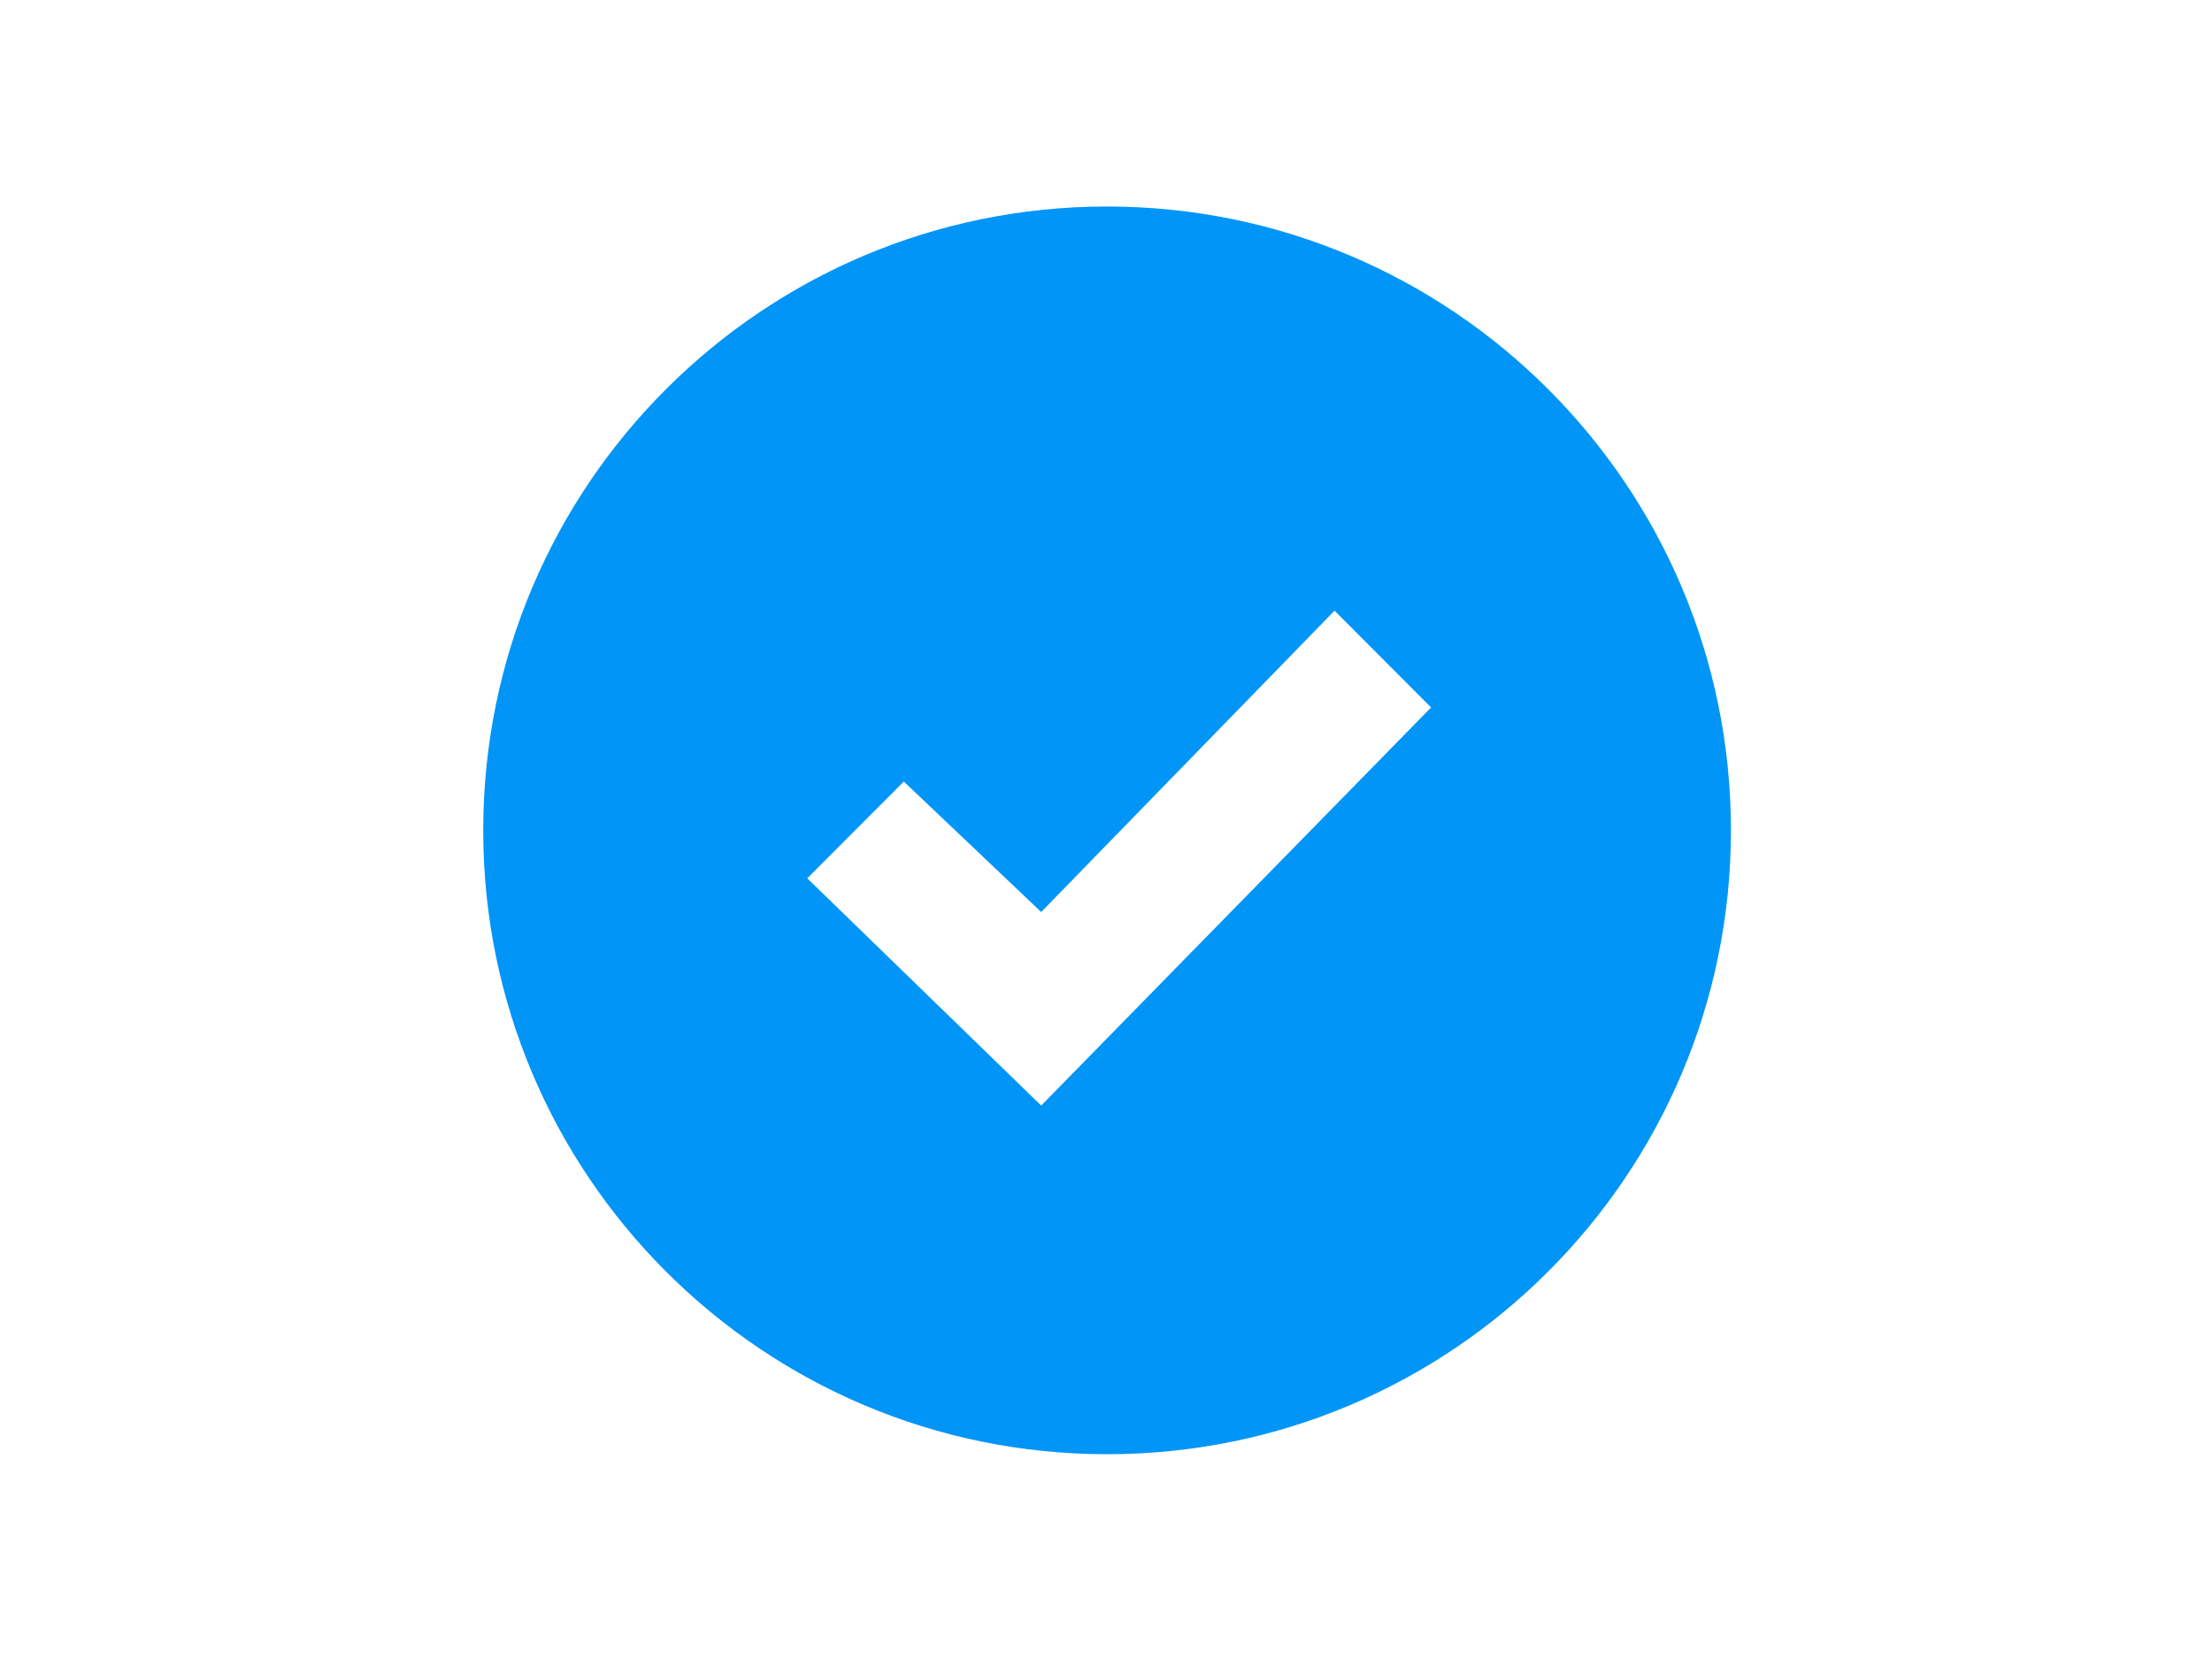
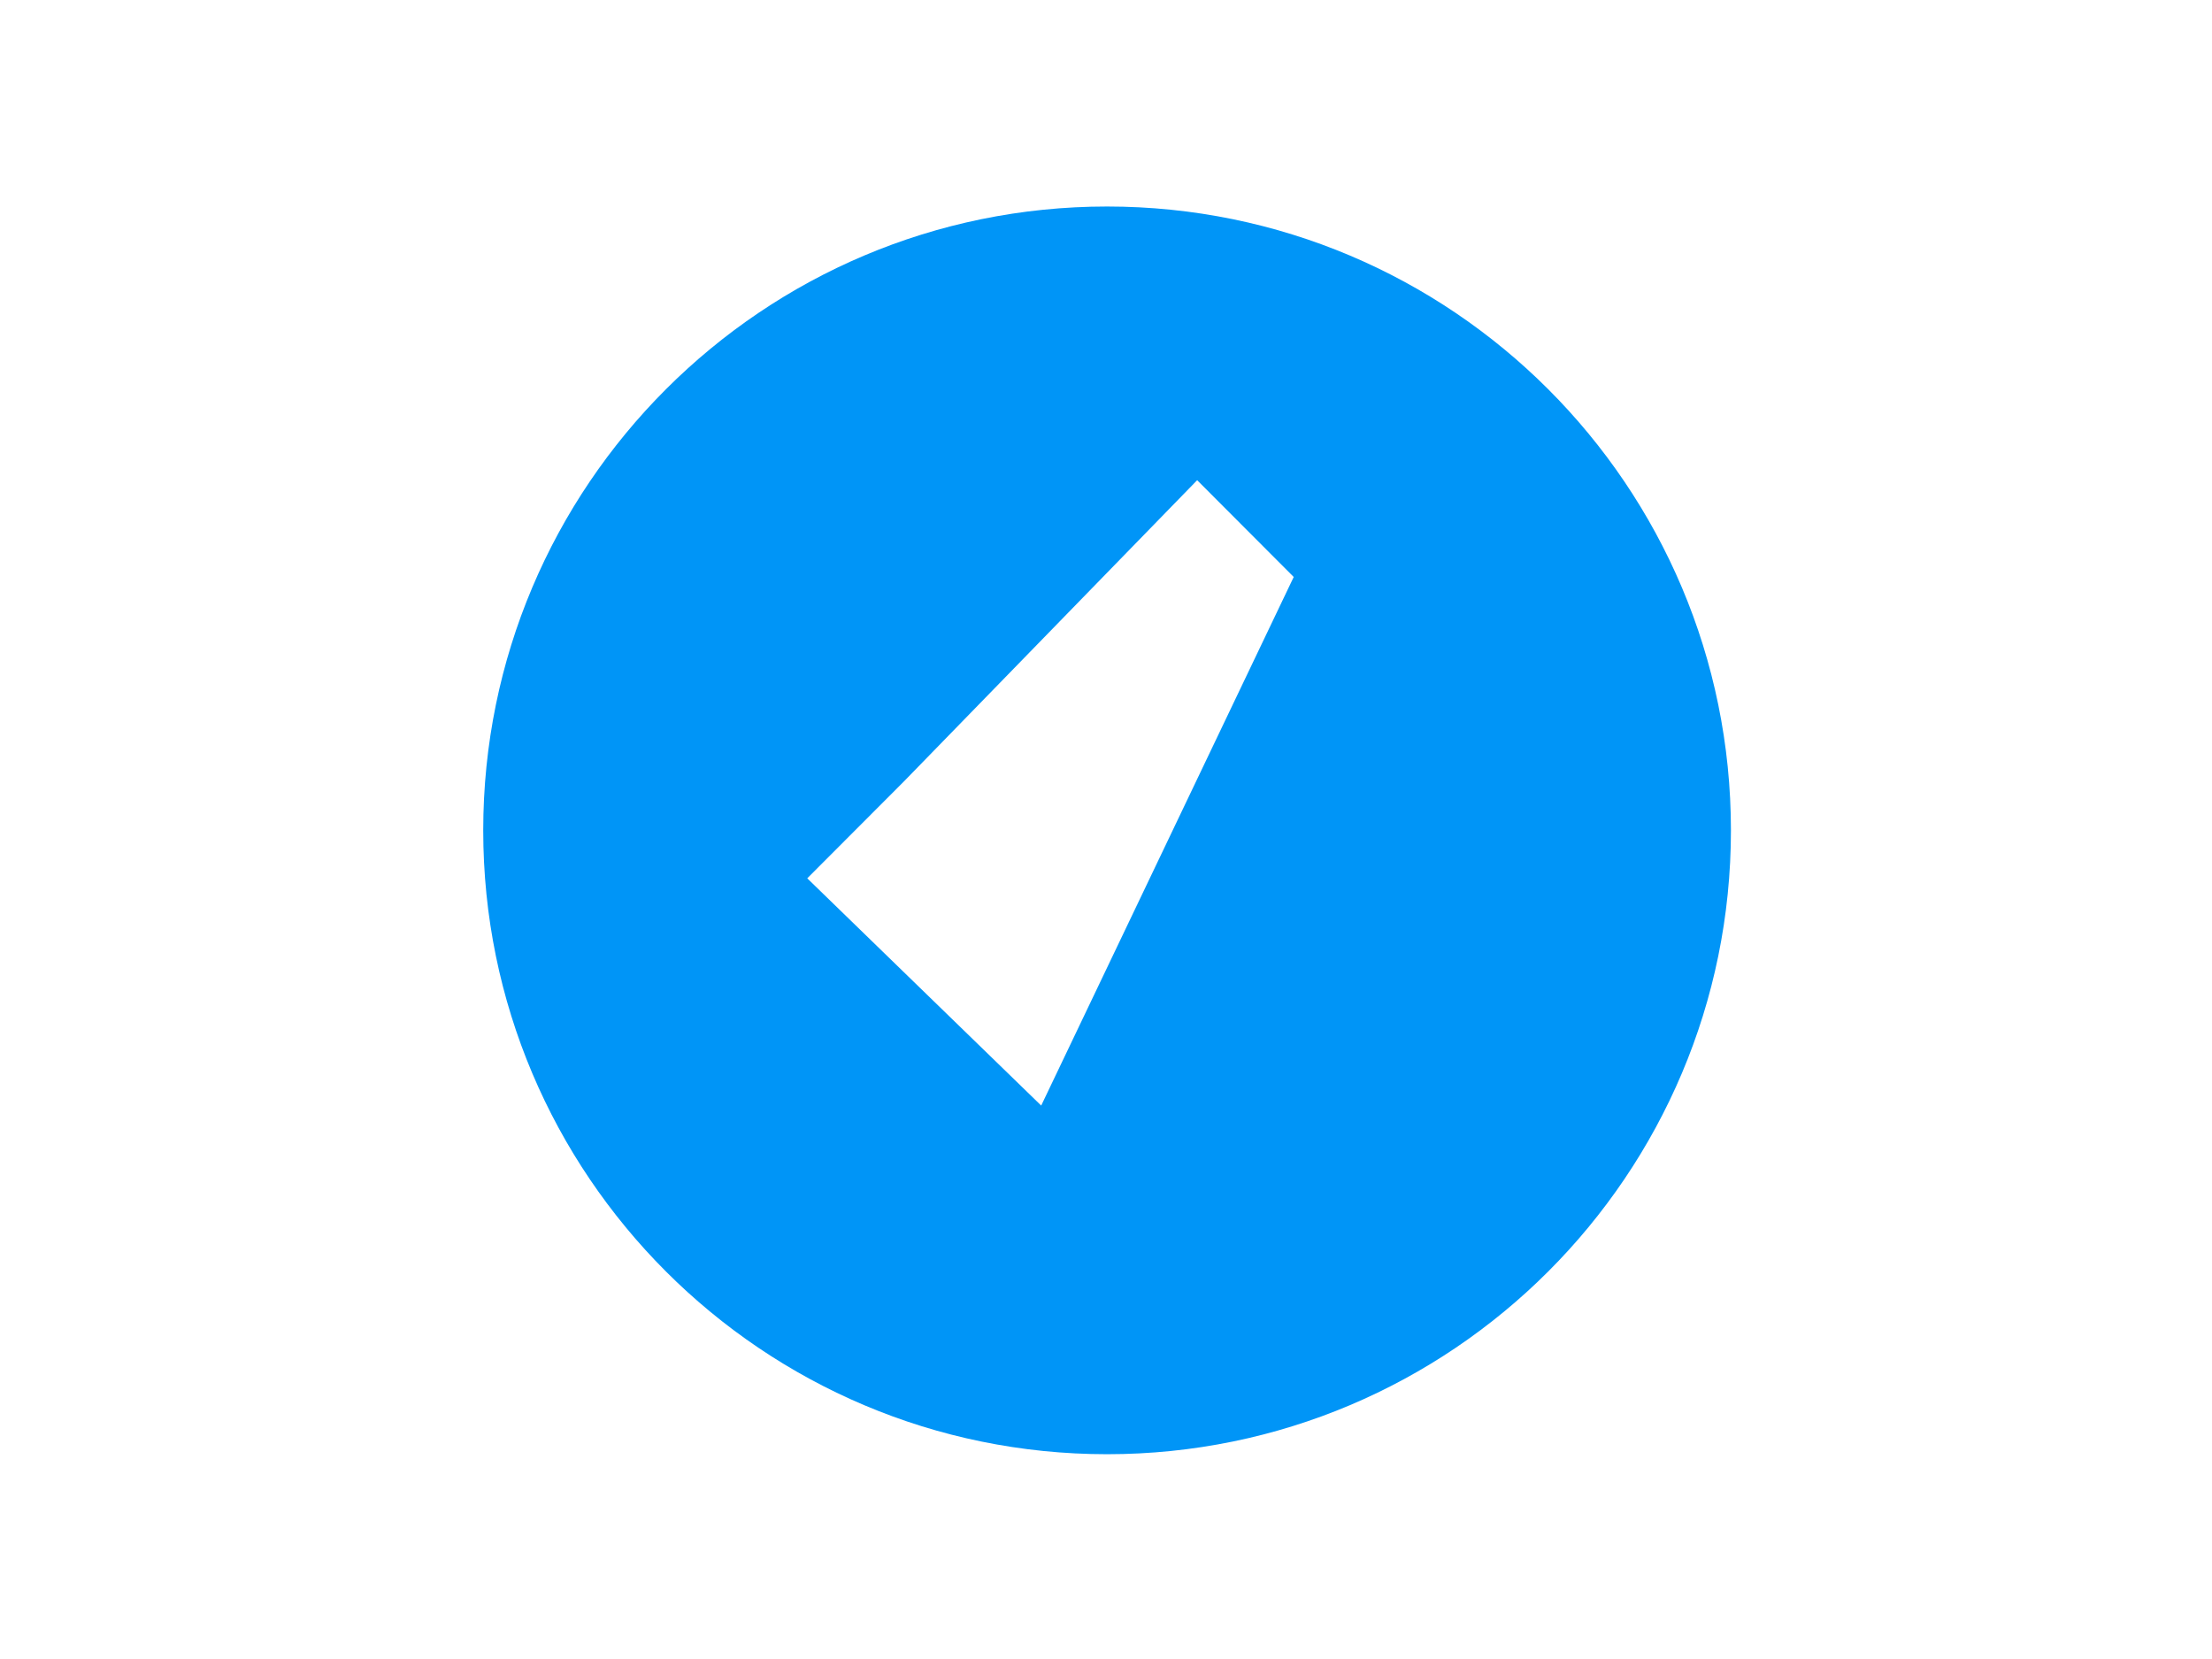
<svg xmlns="http://www.w3.org/2000/svg" version="1.0" id="katman_1" x="0px" y="0px" viewBox="0 0 1024 768" style="enable-background:new 0 0 1024 768;" xml:space="preserve">
  <style type="text/css">
	.st0{fill:#0095F7;}
</style>
  <g id="Page-1">
-     <path id="Shape" class="st0" d="M512.5,95.6c-159.5,0-288.8,129.3-288.8,288.8S353,673.2,512.5,673.2s288.8-129.3,288.8-288.8   S672,95.6,512.5,95.6z M482,511.8L373.7,406.6l44.7-44.8l63.6,60.4l135.8-139.5l44.7,44.8L482,511.8z" />
+     <path id="Shape" class="st0" d="M512.5,95.6c-159.5,0-288.8,129.3-288.8,288.8S353,673.2,512.5,673.2s288.8-129.3,288.8-288.8   S672,95.6,512.5,95.6z M482,511.8L373.7,406.6l44.7-44.8l135.8-139.5l44.7,44.8L482,511.8z" />
  </g>
</svg>